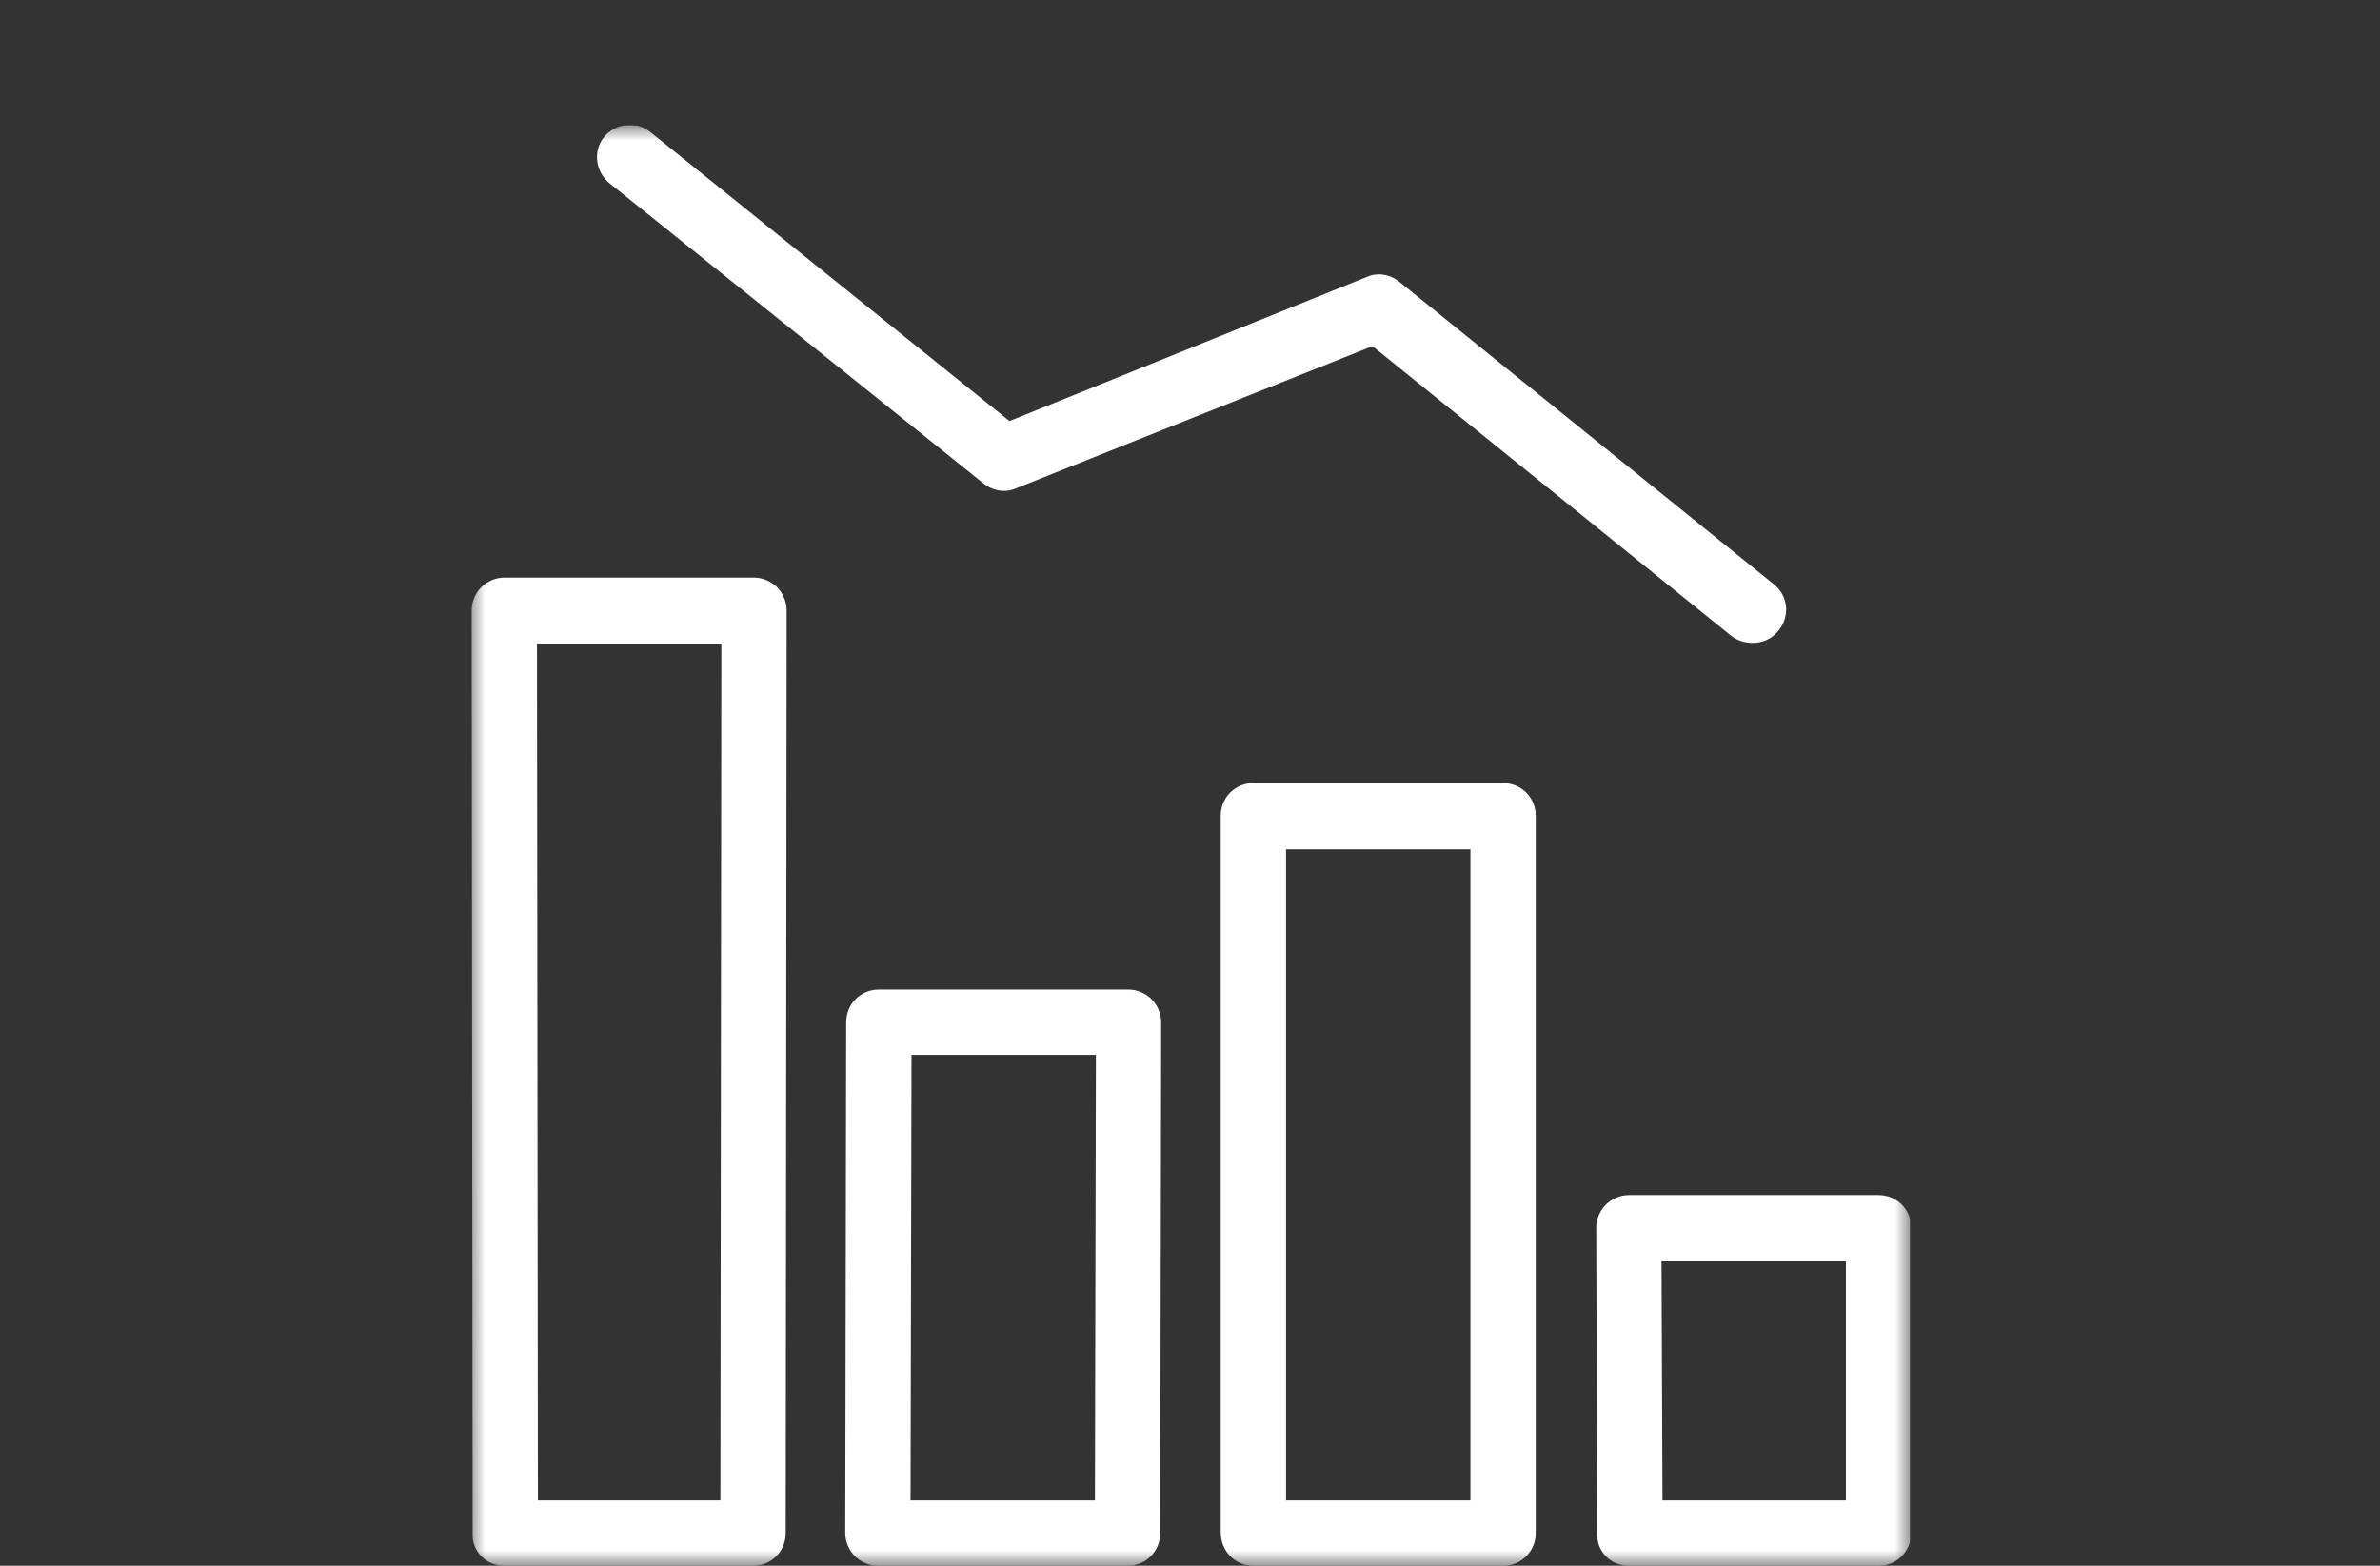
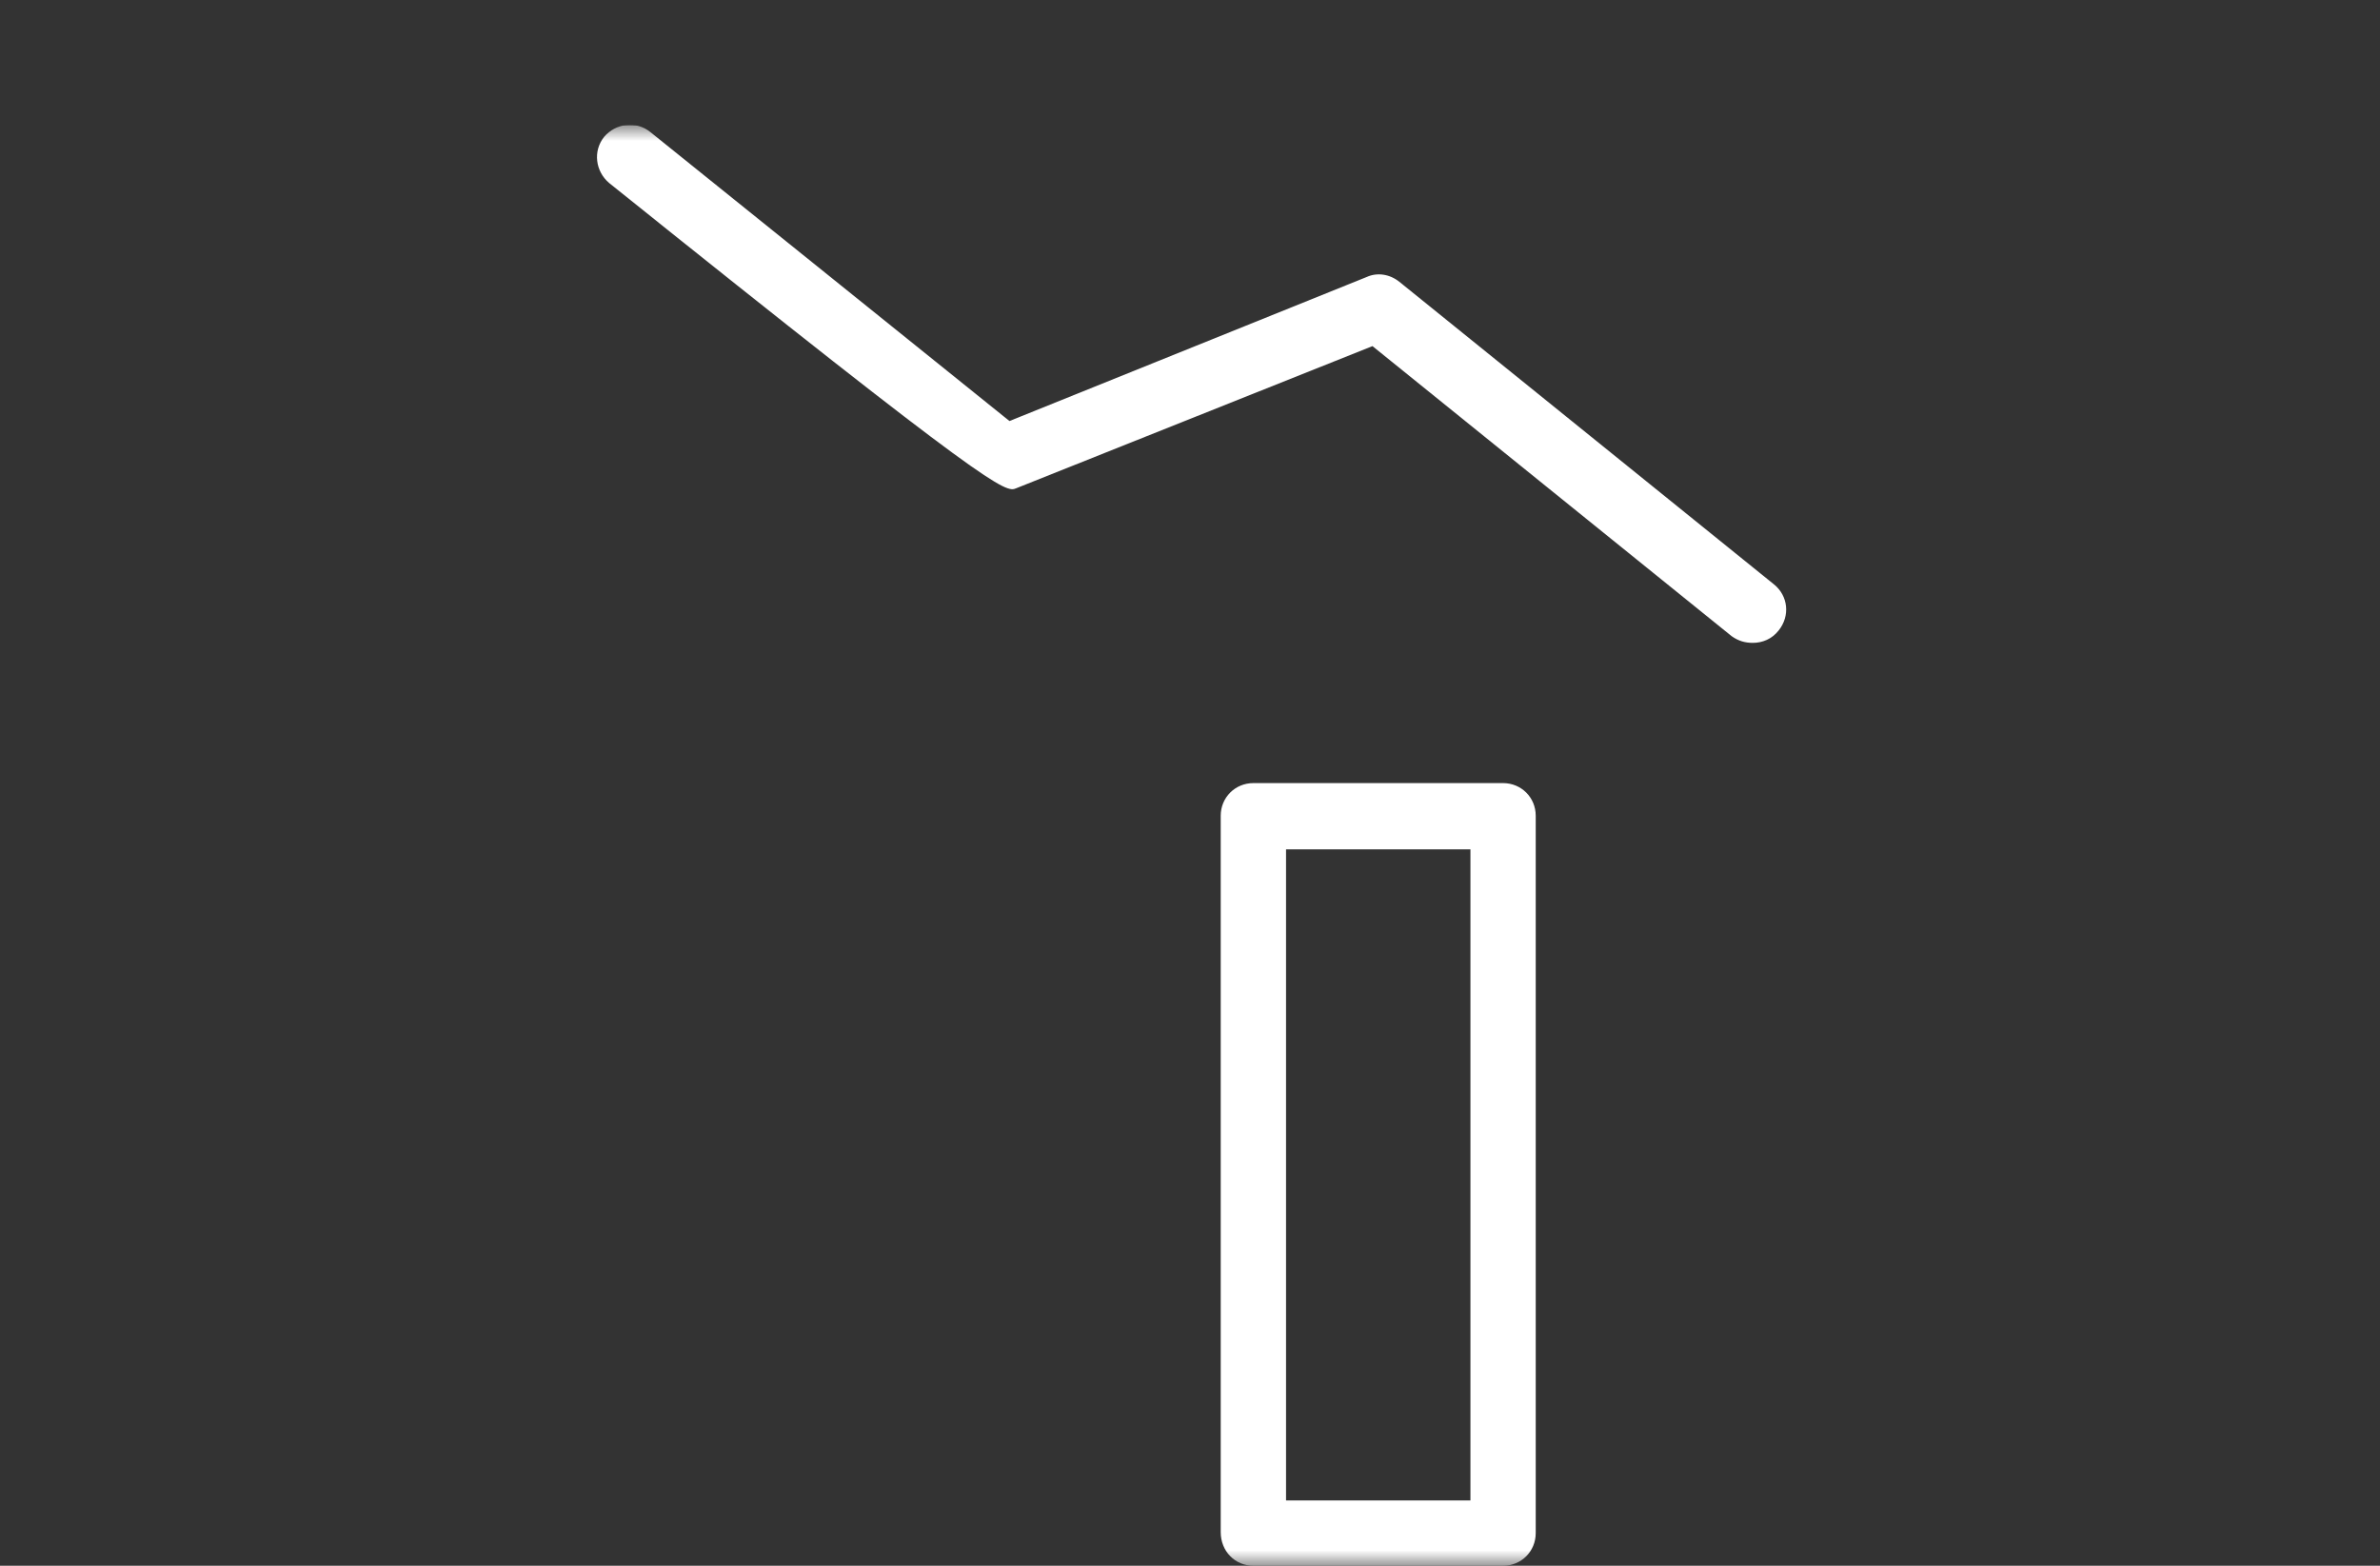
<svg xmlns="http://www.w3.org/2000/svg" width="76" height="50" viewBox="0 0 76 50" fill="none">
  <rect x="0" y="0" width="76" height="50" fill="#333333" stroke="none" />
  <g clip-path="url(#clip0_5185_10954)">
    <mask id="mask0_5185_10954" style="mask-type:luminance" maskUnits="userSpaceOnUse" x="15" y="4" width="46" height="46">
      <path d="M15 4H61V50H15V4Z" fill="white" />
    </mask>
    <g mask="url(#mask0_5185_10954)">
-       <path d="M52.015 50H59.988C60.571 50 61.031 49.54 61.031 48.957V39.205C61.031 38.623 60.571 38.163 59.988 38.163H52.015C51.739 38.163 51.463 38.285 51.279 38.469C51.095 38.653 50.972 38.929 50.972 39.205L51.003 48.957C50.972 49.54 51.432 50 52.015 50ZM58.945 47.915H53.088L53.057 40.279H58.945V47.915Z" fill="white" />
-       <path d="M28.033 50H36.007C36.589 50 37.049 49.54 37.049 48.957L37.08 32.643C37.08 32.367 36.957 32.091 36.773 31.907C36.589 31.723 36.313 31.6 36.037 31.6H28.064C27.481 31.6 27.021 32.06 27.021 32.643L26.991 48.957C26.991 49.233 27.113 49.509 27.297 49.693C27.481 49.877 27.757 50 28.033 50ZM34.964 47.915H29.076L29.107 33.685H34.995L34.964 47.915Z" fill="white" />
-       <path d="M16.104 50H24.047C24.63 50 25.09 49.54 25.09 48.957L25.12 19.487C25.12 19.211 24.997 18.935 24.814 18.751C24.63 18.567 24.354 18.444 24.078 18.444H16.104C15.828 18.444 15.552 18.567 15.368 18.751C15.184 18.935 15.061 19.211 15.061 19.487L15.092 48.957C15.062 49.54 15.521 50 16.104 50ZM23.004 47.915H17.177L17.147 20.56H23.035L23.004 47.915Z" fill="white" />
      <path d="M40.024 50H47.997C48.58 50 49.04 49.54 49.04 48.957V26.049C49.04 25.467 48.58 25.007 47.997 25.007H40.024C39.441 25.007 38.981 25.467 38.981 26.049V48.927C38.981 49.54 39.441 50 40.024 50ZM46.955 47.915H41.067V27.123H46.955V47.915Z" fill="white" />
-       <path d="M55.971 20.529C56.278 20.529 56.584 20.407 56.799 20.131C57.167 19.671 57.105 19.027 56.645 18.659L44.685 8.999C44.379 8.753 43.98 8.692 43.643 8.845L32.235 13.445L20.765 4.215C20.305 3.847 19.661 3.939 19.293 4.368C18.925 4.828 19.017 5.472 19.447 5.84L31.407 15.439C31.713 15.684 32.112 15.745 32.45 15.592L43.827 11.053L55.296 20.315C55.511 20.468 55.725 20.529 55.971 20.529Z" fill="white" />
+       <path d="M55.971 20.529C56.278 20.529 56.584 20.407 56.799 20.131C57.167 19.671 57.105 19.027 56.645 18.659L44.685 8.999C44.379 8.753 43.98 8.692 43.643 8.845L32.235 13.445L20.765 4.215C20.305 3.847 19.661 3.939 19.293 4.368C18.925 4.828 19.017 5.472 19.447 5.84C31.713 15.684 32.112 15.745 32.45 15.592L43.827 11.053L55.296 20.315C55.511 20.468 55.725 20.529 55.971 20.529Z" fill="white" />
    </g>
  </g>
  <defs>
    <clipPath id="clip0_5185_10954">
      <rect width="46" height="46" fill="white" transform="matrix(-1 0 0 1 61 4)" />
    </clipPath>
  </defs>
</svg>